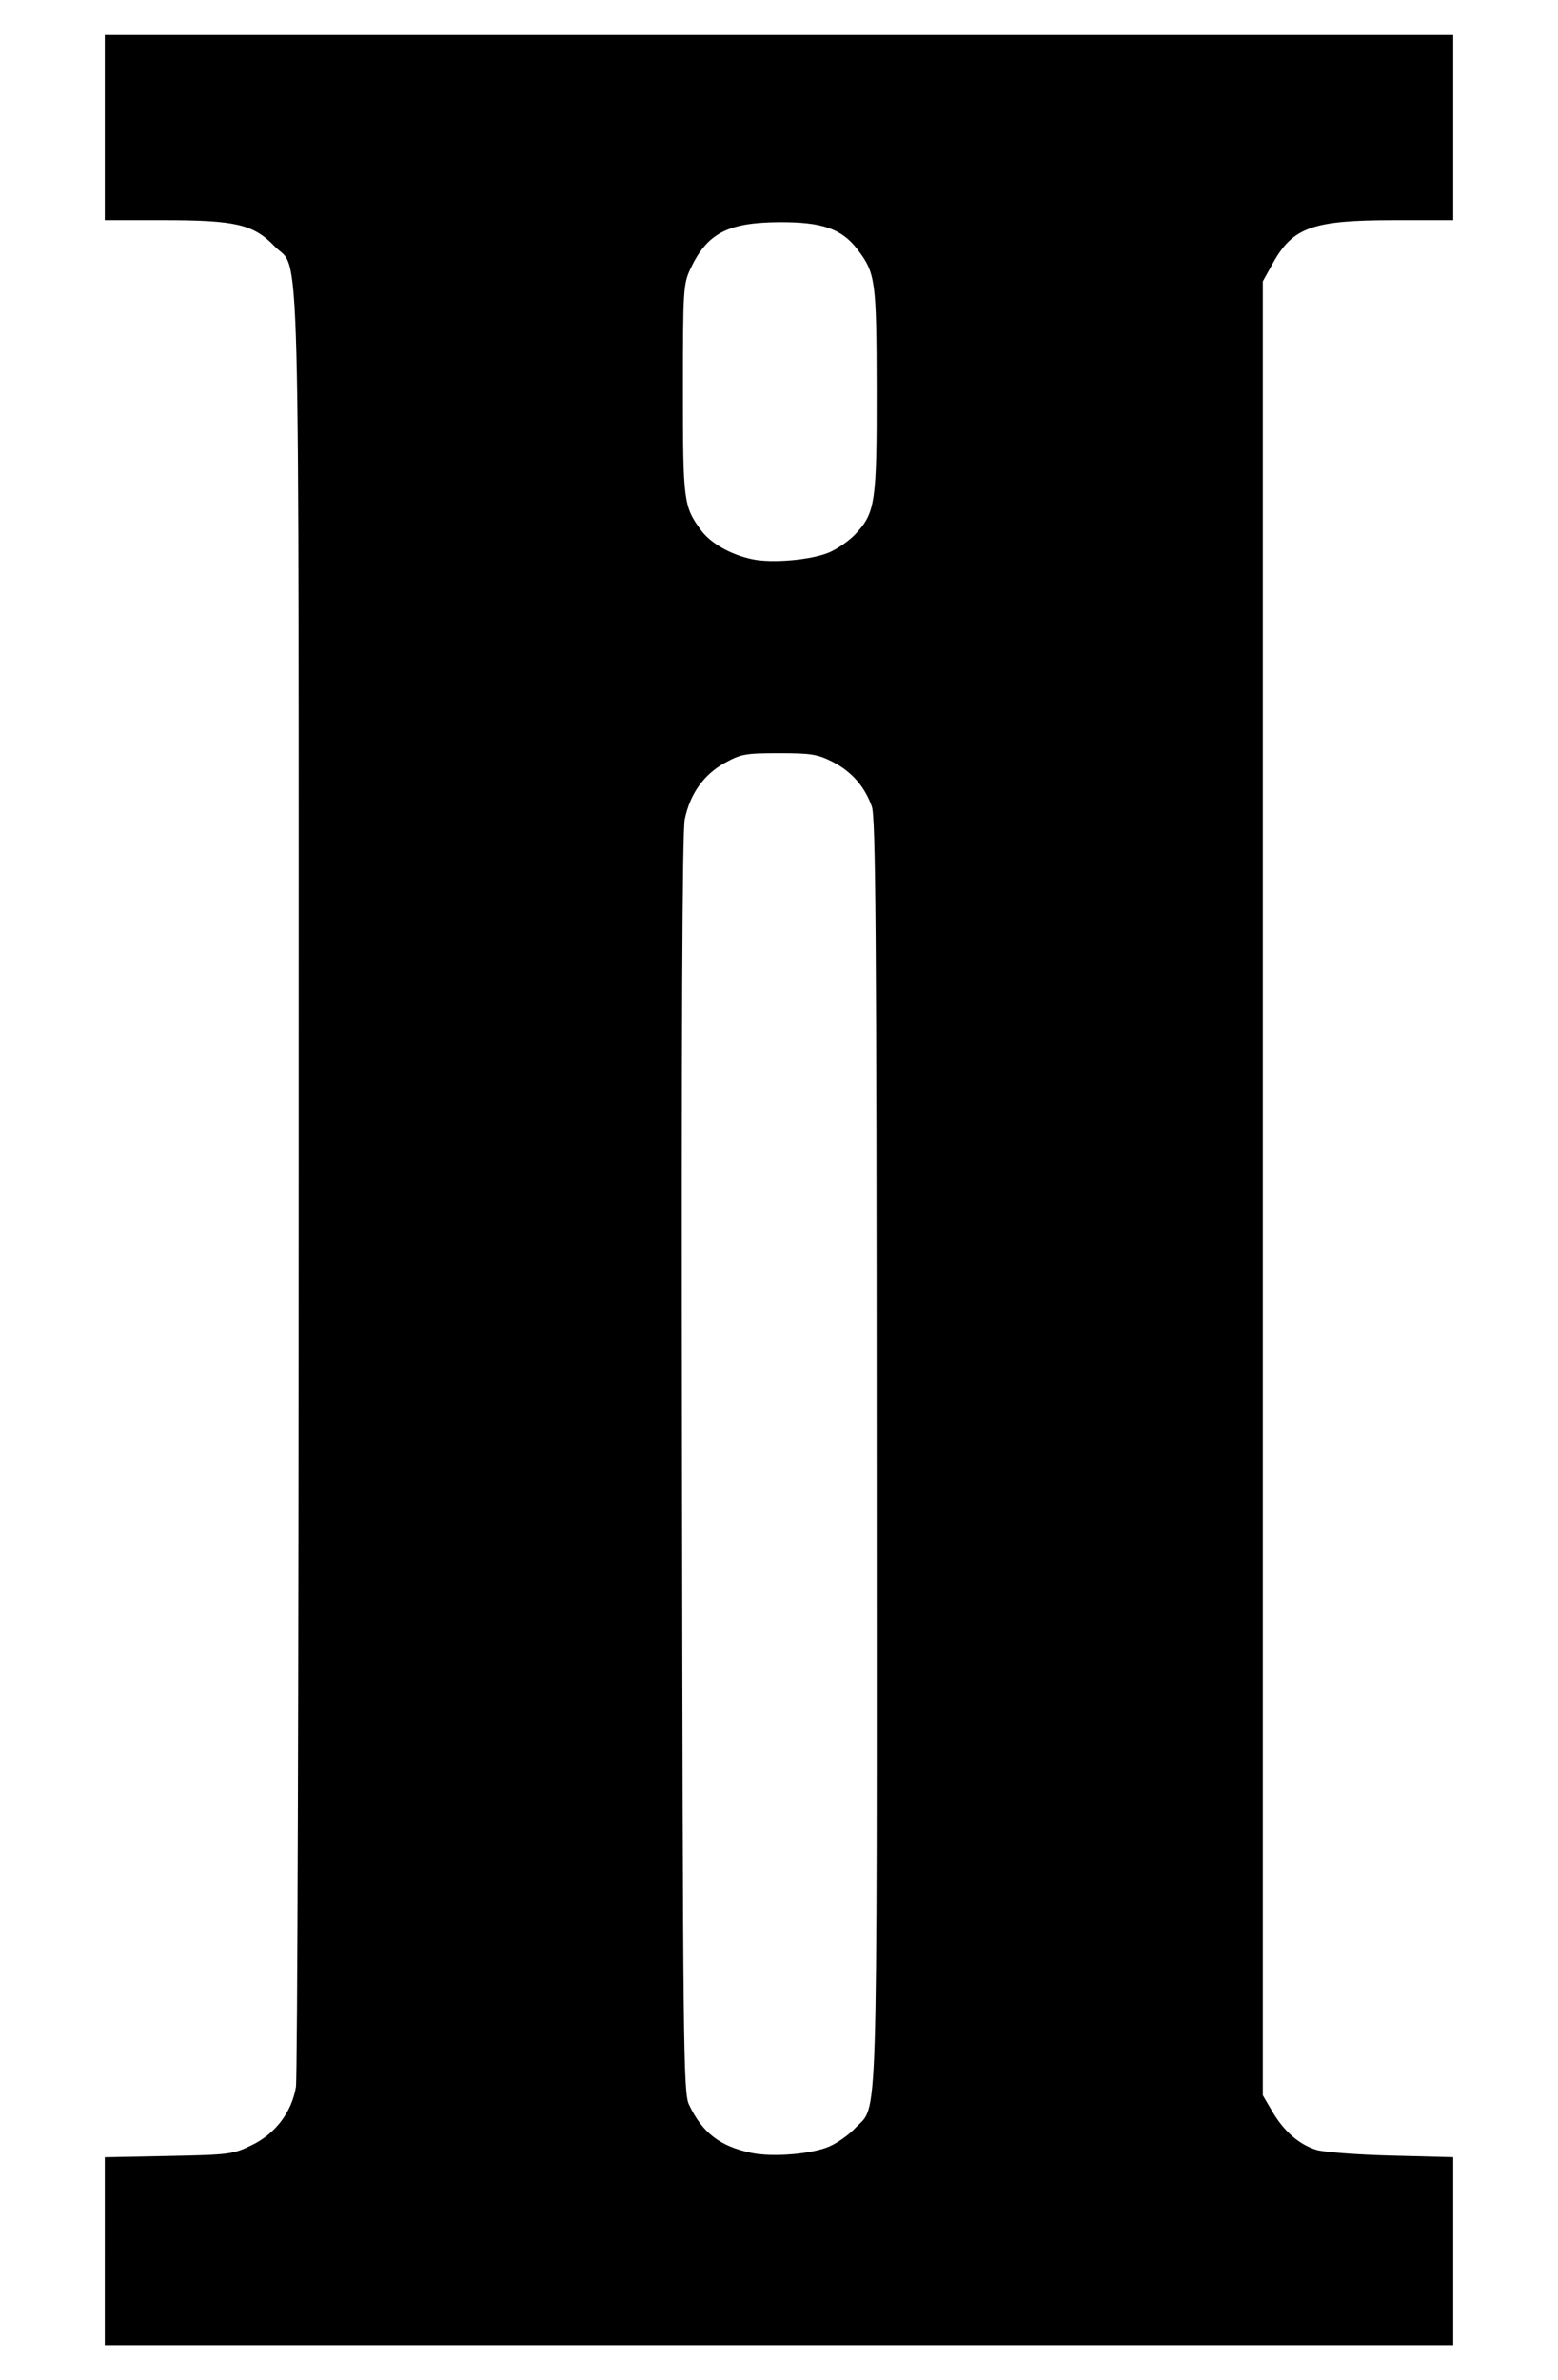
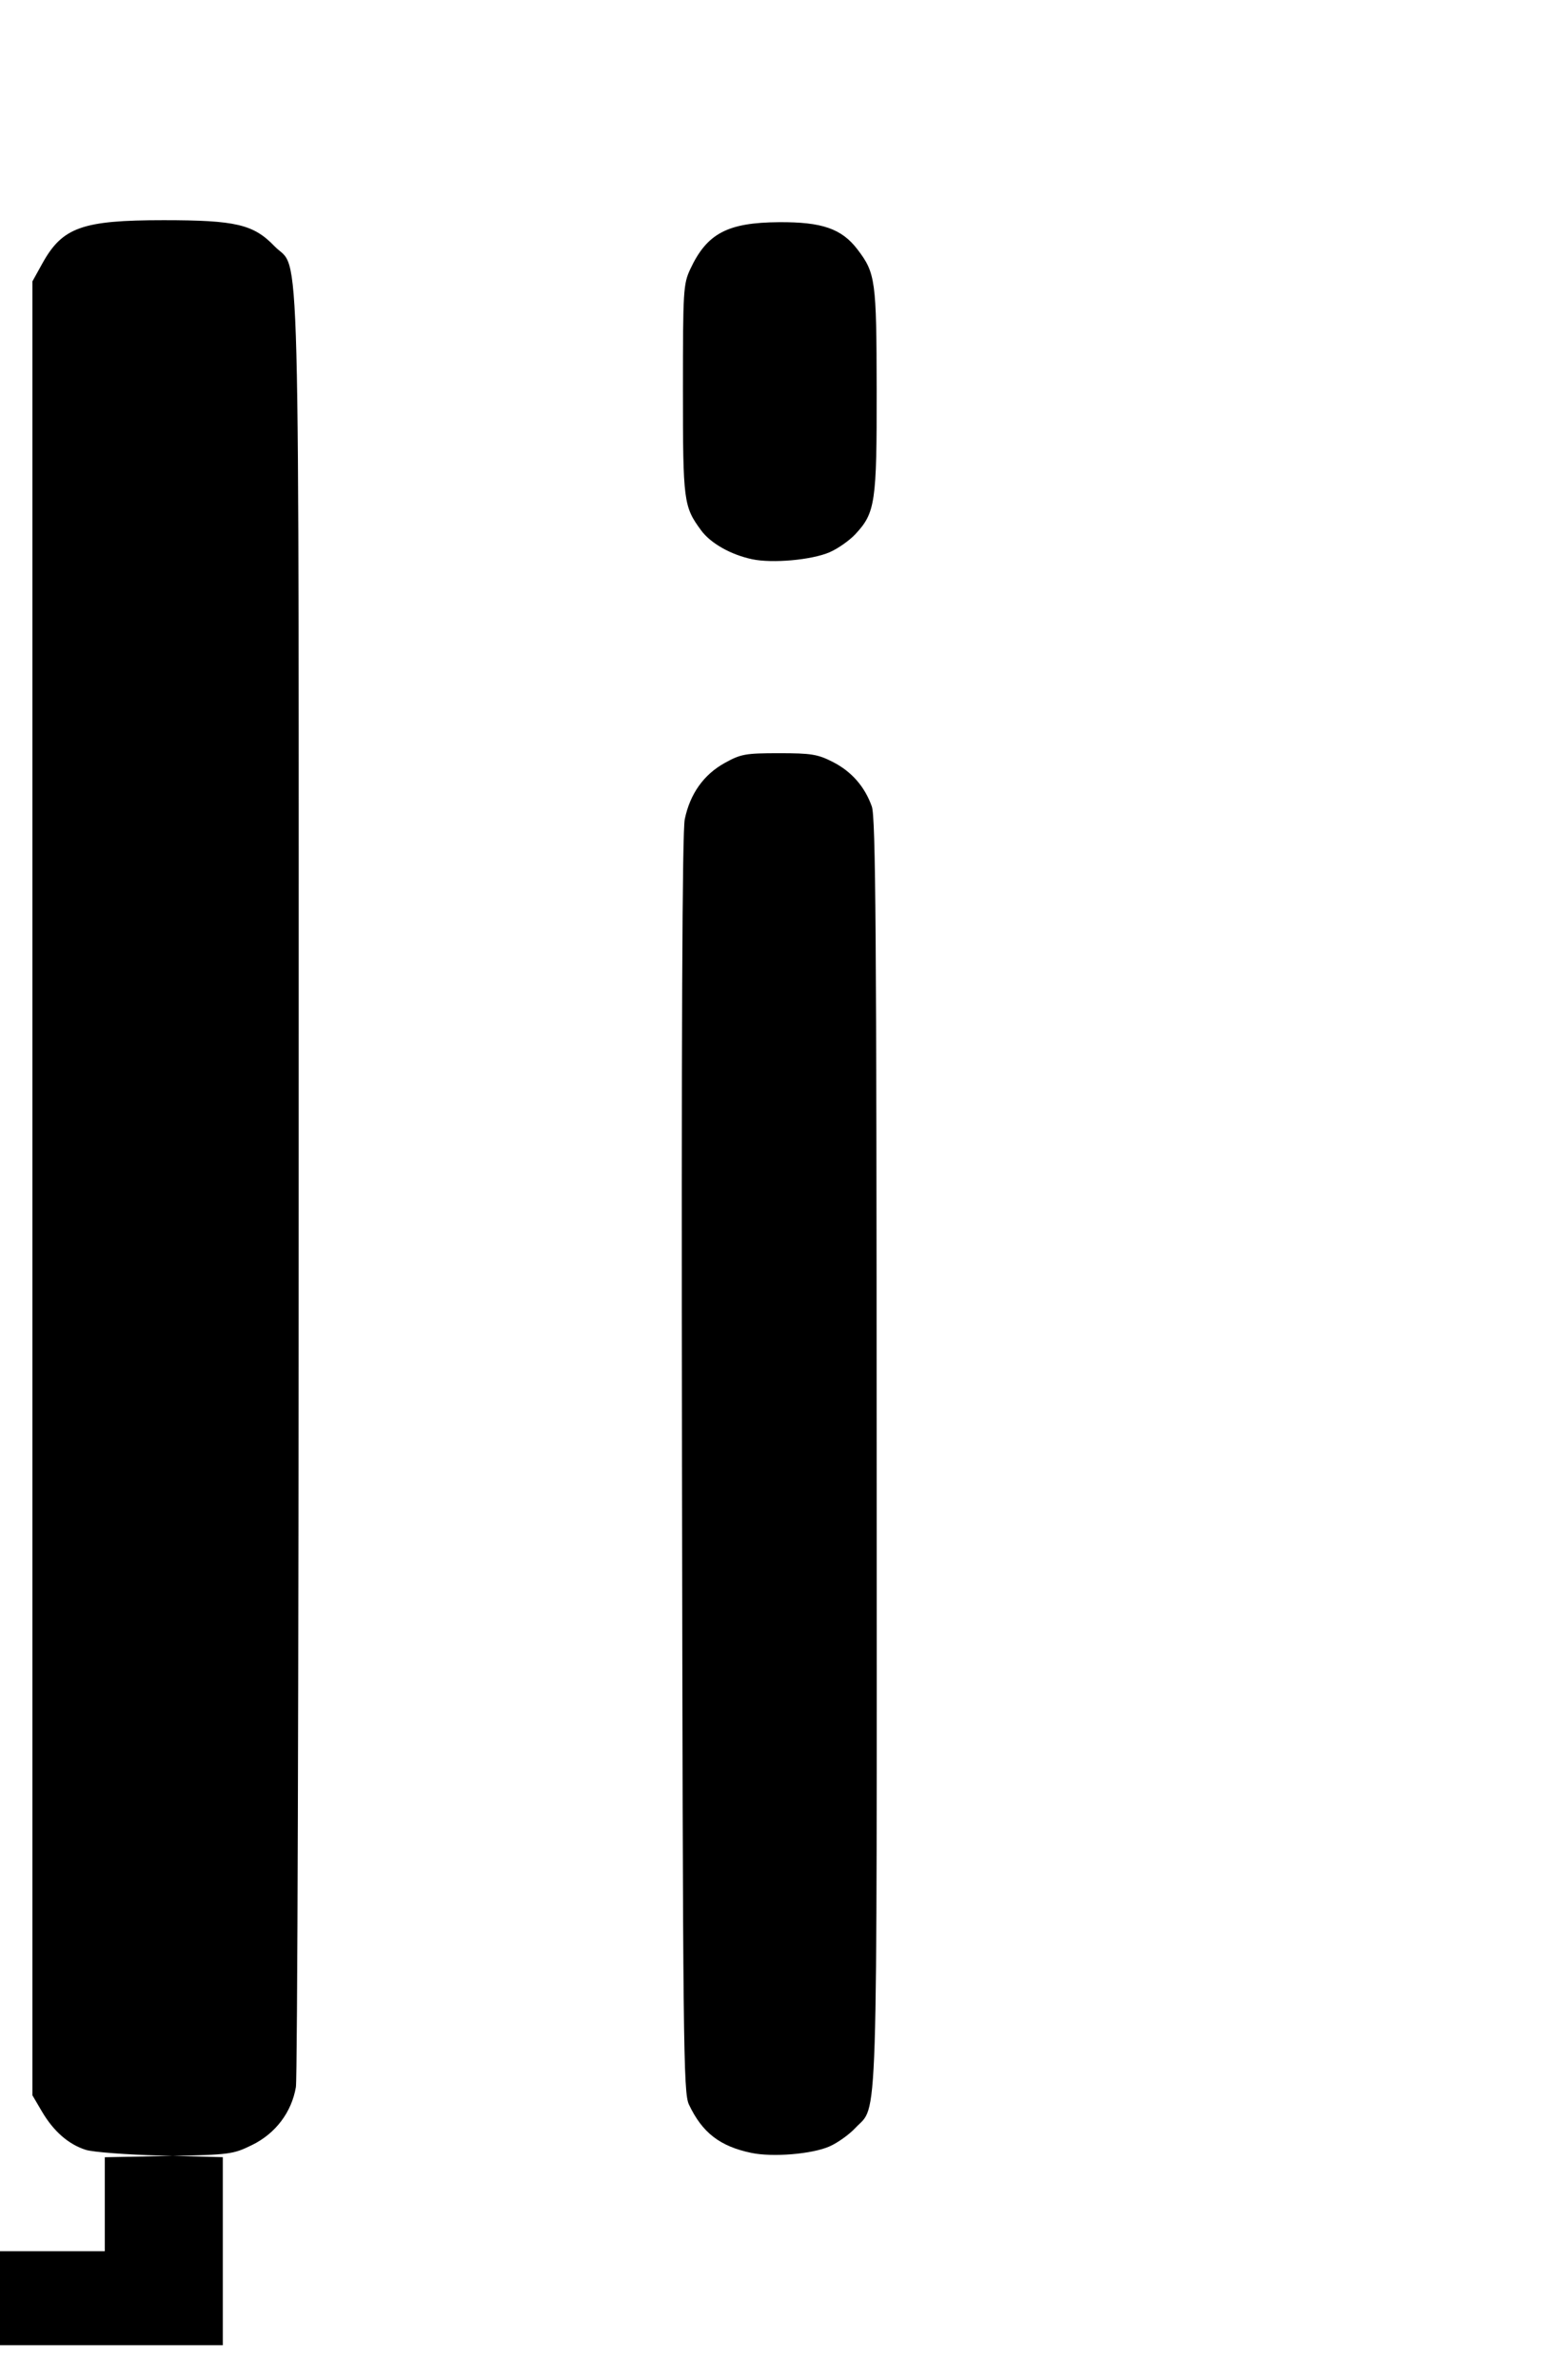
<svg xmlns="http://www.w3.org/2000/svg" width="446" height="681" id="svg2" version="1.1">
  <defs id="defs4" />
  <g id="layer1" transform="translate(91.571,-314.219)">
-     <path style="fill:#000000" d="m -61.571,958.329 0,-26.89 18.25,-0.365 c 17.574,-0.352 18.46,-0.468 23.933,-3.15 6.697,-3.282 11.288,-9.352 12.521,-16.556 0.438,-2.556 0.796,-118.948 0.796,-258.648 0,-282.422 0.572,-260.276 -6.927,-268.064 -6.016,-6.249 -11.085,-7.436 -31.755,-7.436 l -16.819,0 0,-26.5 0,-26.5 193,0 193,0 0,26.5 0,26.5 -16.965,0 c -23.288,0 -28.954,2.02 -34.69,12.368 l -2.845,5.132 0,259.5 0,259.5 2.73,4.645 c 3.325,5.656 7.6,9.388 12.551,10.958 2.045,0.648 11.706,1.385 21.469,1.636 l 17.75,0.456 0,26.903 0,26.903 -193,0 -193,0 0,-26.89 z m 207.478,-29.997 c 2.294,-1.014 5.595,-3.367 7.336,-5.229 6.614,-7.07 6.191,6.233 6.143,-193.312 -0.036,-148.655 -0.284,-181.744 -1.383,-184.824 -2.042,-5.721 -5.794,-9.998 -11.187,-12.753 -4.293,-2.192 -6.161,-2.495 -15.386,-2.493 -9.632,0.002 -10.919,0.234 -15.564,2.808 -6,3.323 -9.91,8.832 -11.409,16.073 -0.729,3.52 -0.976,61.137 -0.793,184.616 0.248,167.065 0.385,179.751 1.979,183.129 3.793,8.037 8.842,11.954 17.834,13.839 6.157,1.29 17.428,0.358 22.431,-1.855 z m -0.042,-456.085 c 2.356,-1.01 5.693,-3.342 7.414,-5.182 5.718,-6.113 6.155,-9.067 6.107,-41.274 -0.047,-31.37 -0.33,-33.439 -5.481,-40.193 -4.533,-5.944 -10.141,-7.892 -22.476,-7.808 -14.737,0.1 -20.622,3.212 -25.397,13.429 -1.991,4.26 -2.103,6.103 -2.103,34.5 0,32.039 0.178,33.409 5.218,40.259 2.721,3.698 8.511,6.965 14.626,8.252 5.778,1.216 16.973,0.211 22.092,-1.983 z" id="path2996" />
+     <path style="fill:#000000" d="m -61.571,958.329 0,-26.89 18.25,-0.365 c 17.574,-0.352 18.46,-0.468 23.933,-3.15 6.697,-3.282 11.288,-9.352 12.521,-16.556 0.438,-2.556 0.796,-118.948 0.796,-258.648 0,-282.422 0.572,-260.276 -6.927,-268.064 -6.016,-6.249 -11.085,-7.436 -31.755,-7.436 c -23.288,0 -28.954,2.02 -34.69,12.368 l -2.845,5.132 0,259.5 0,259.5 2.73,4.645 c 3.325,5.656 7.6,9.388 12.551,10.958 2.045,0.648 11.706,1.385 21.469,1.636 l 17.75,0.456 0,26.903 0,26.903 -193,0 -193,0 0,-26.89 z m 207.478,-29.997 c 2.294,-1.014 5.595,-3.367 7.336,-5.229 6.614,-7.07 6.191,6.233 6.143,-193.312 -0.036,-148.655 -0.284,-181.744 -1.383,-184.824 -2.042,-5.721 -5.794,-9.998 -11.187,-12.753 -4.293,-2.192 -6.161,-2.495 -15.386,-2.493 -9.632,0.002 -10.919,0.234 -15.564,2.808 -6,3.323 -9.91,8.832 -11.409,16.073 -0.729,3.52 -0.976,61.137 -0.793,184.616 0.248,167.065 0.385,179.751 1.979,183.129 3.793,8.037 8.842,11.954 17.834,13.839 6.157,1.29 17.428,0.358 22.431,-1.855 z m -0.042,-456.085 c 2.356,-1.01 5.693,-3.342 7.414,-5.182 5.718,-6.113 6.155,-9.067 6.107,-41.274 -0.047,-31.37 -0.33,-33.439 -5.481,-40.193 -4.533,-5.944 -10.141,-7.892 -22.476,-7.808 -14.737,0.1 -20.622,3.212 -25.397,13.429 -1.991,4.26 -2.103,6.103 -2.103,34.5 0,32.039 0.178,33.409 5.218,40.259 2.721,3.698 8.511,6.965 14.626,8.252 5.778,1.216 16.973,0.211 22.092,-1.983 z" id="path2996" />
  </g>
</svg>